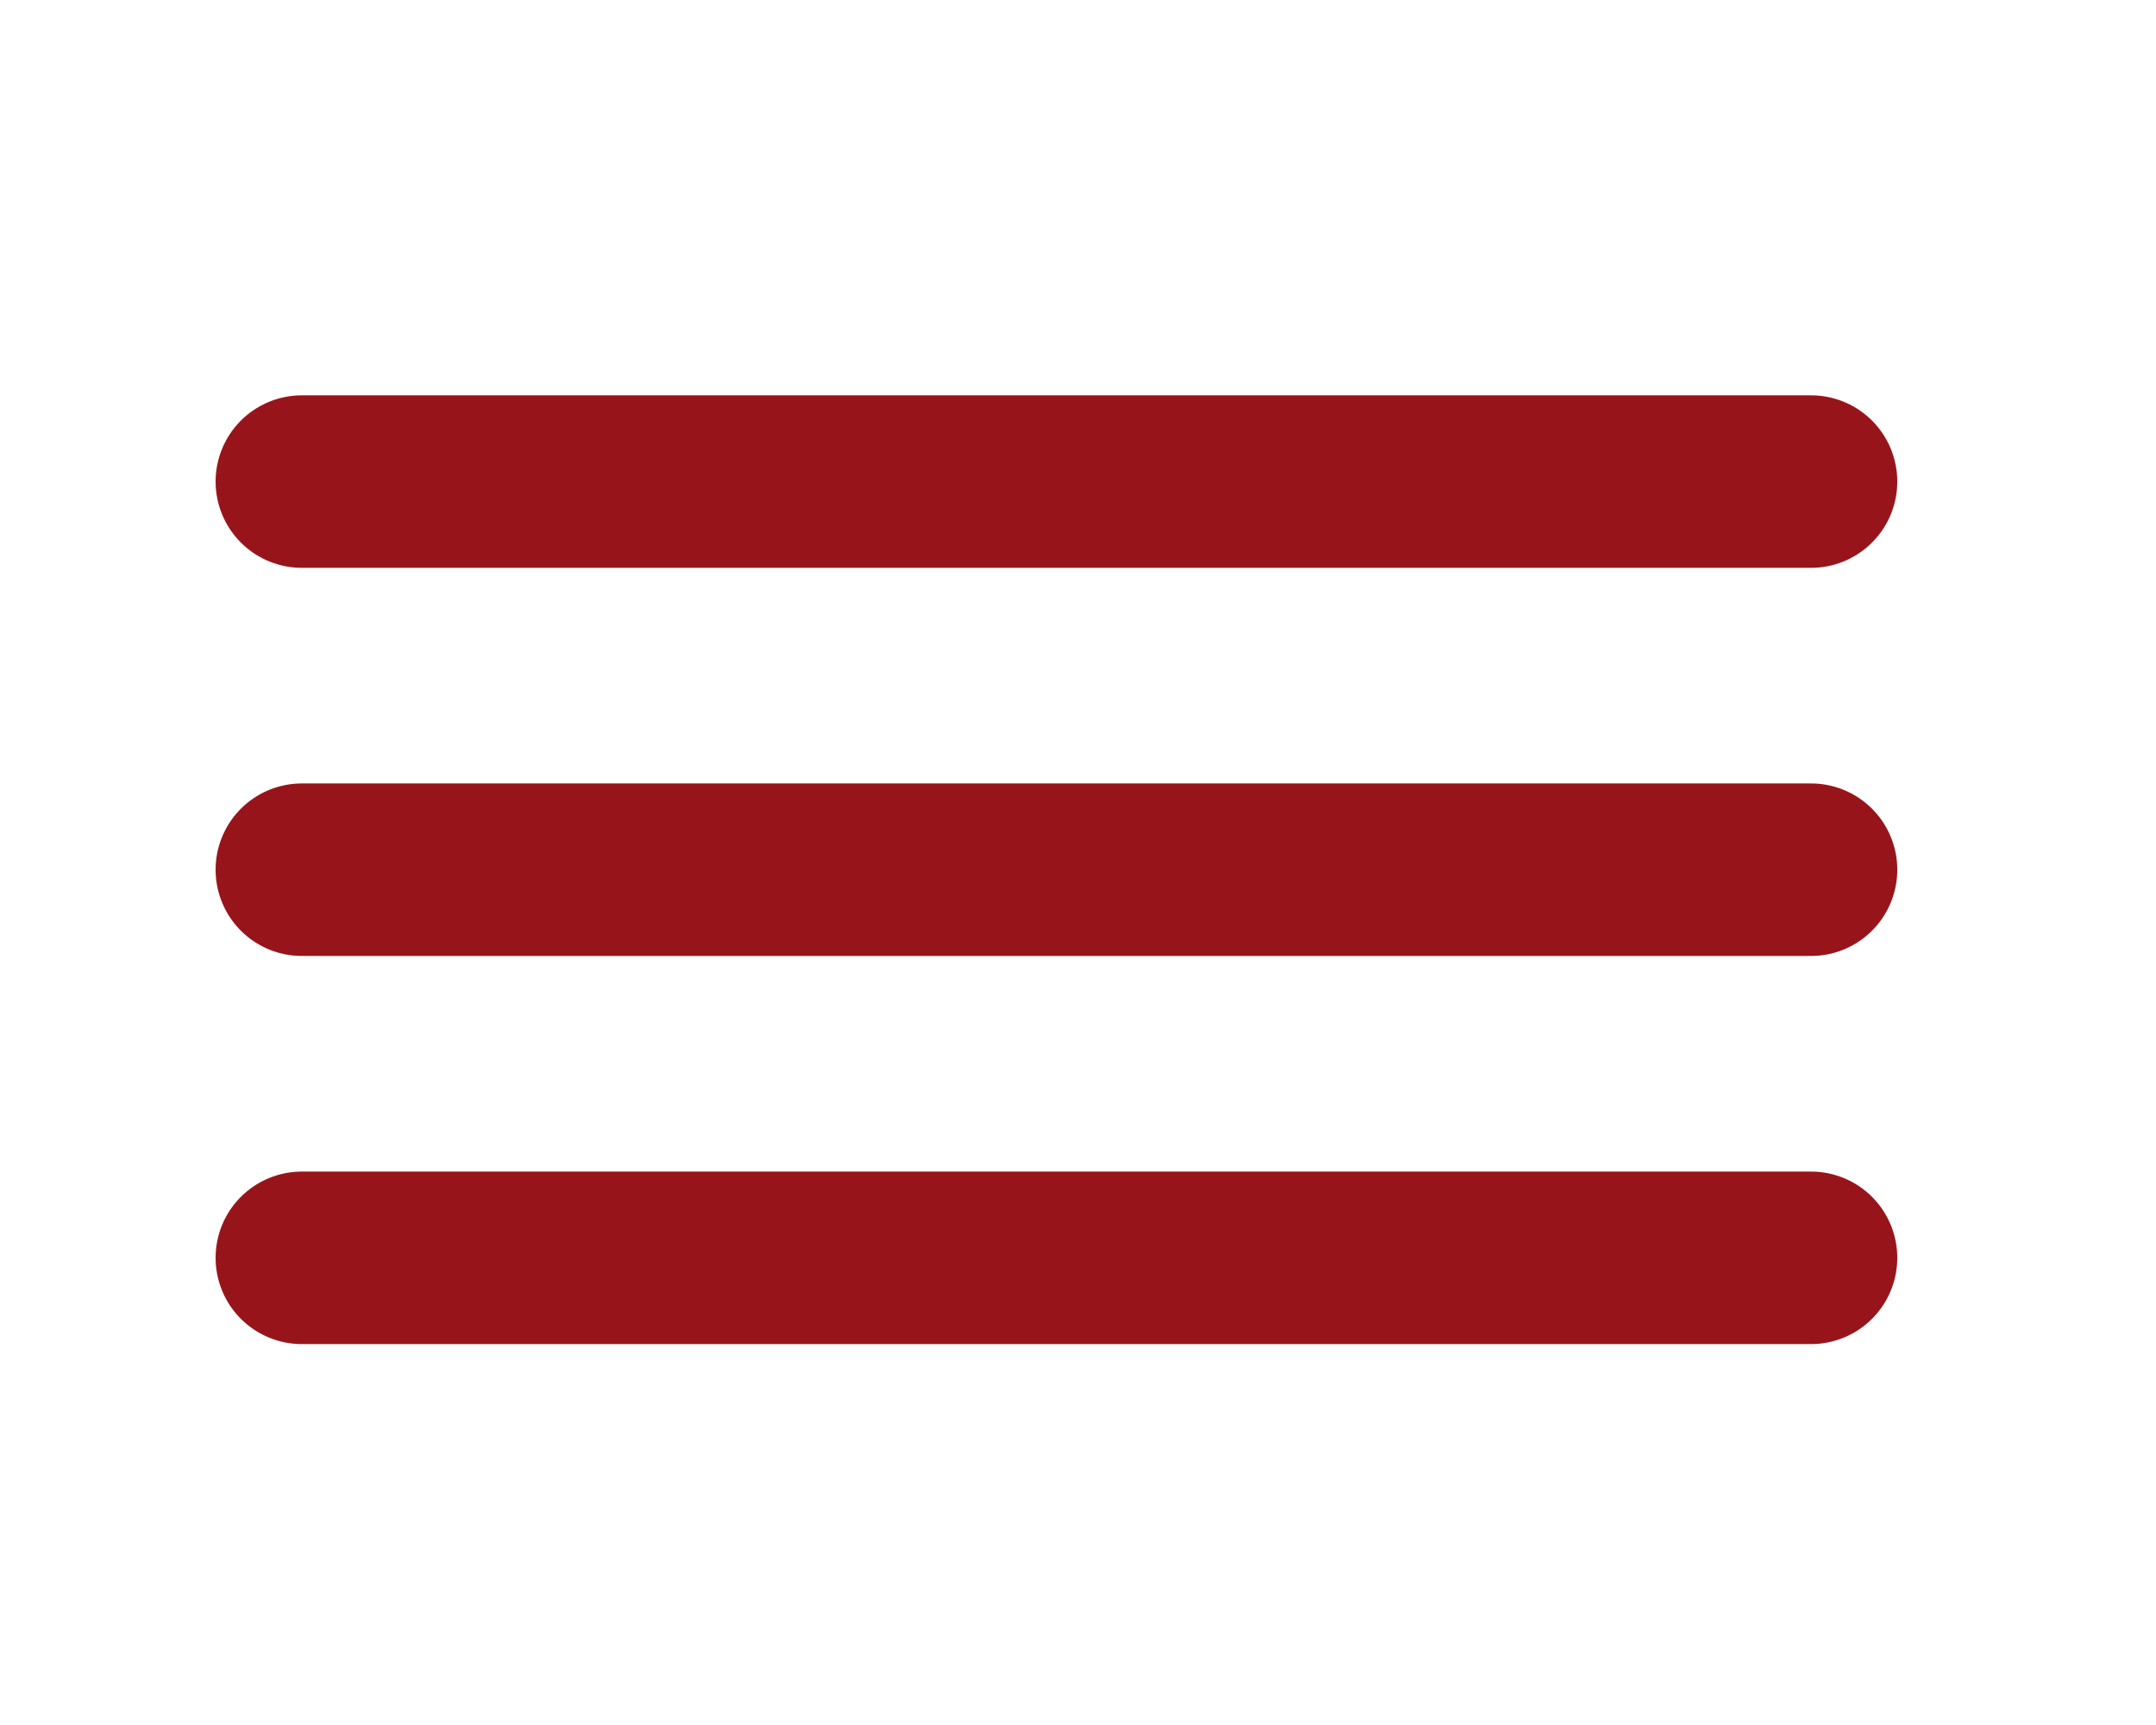
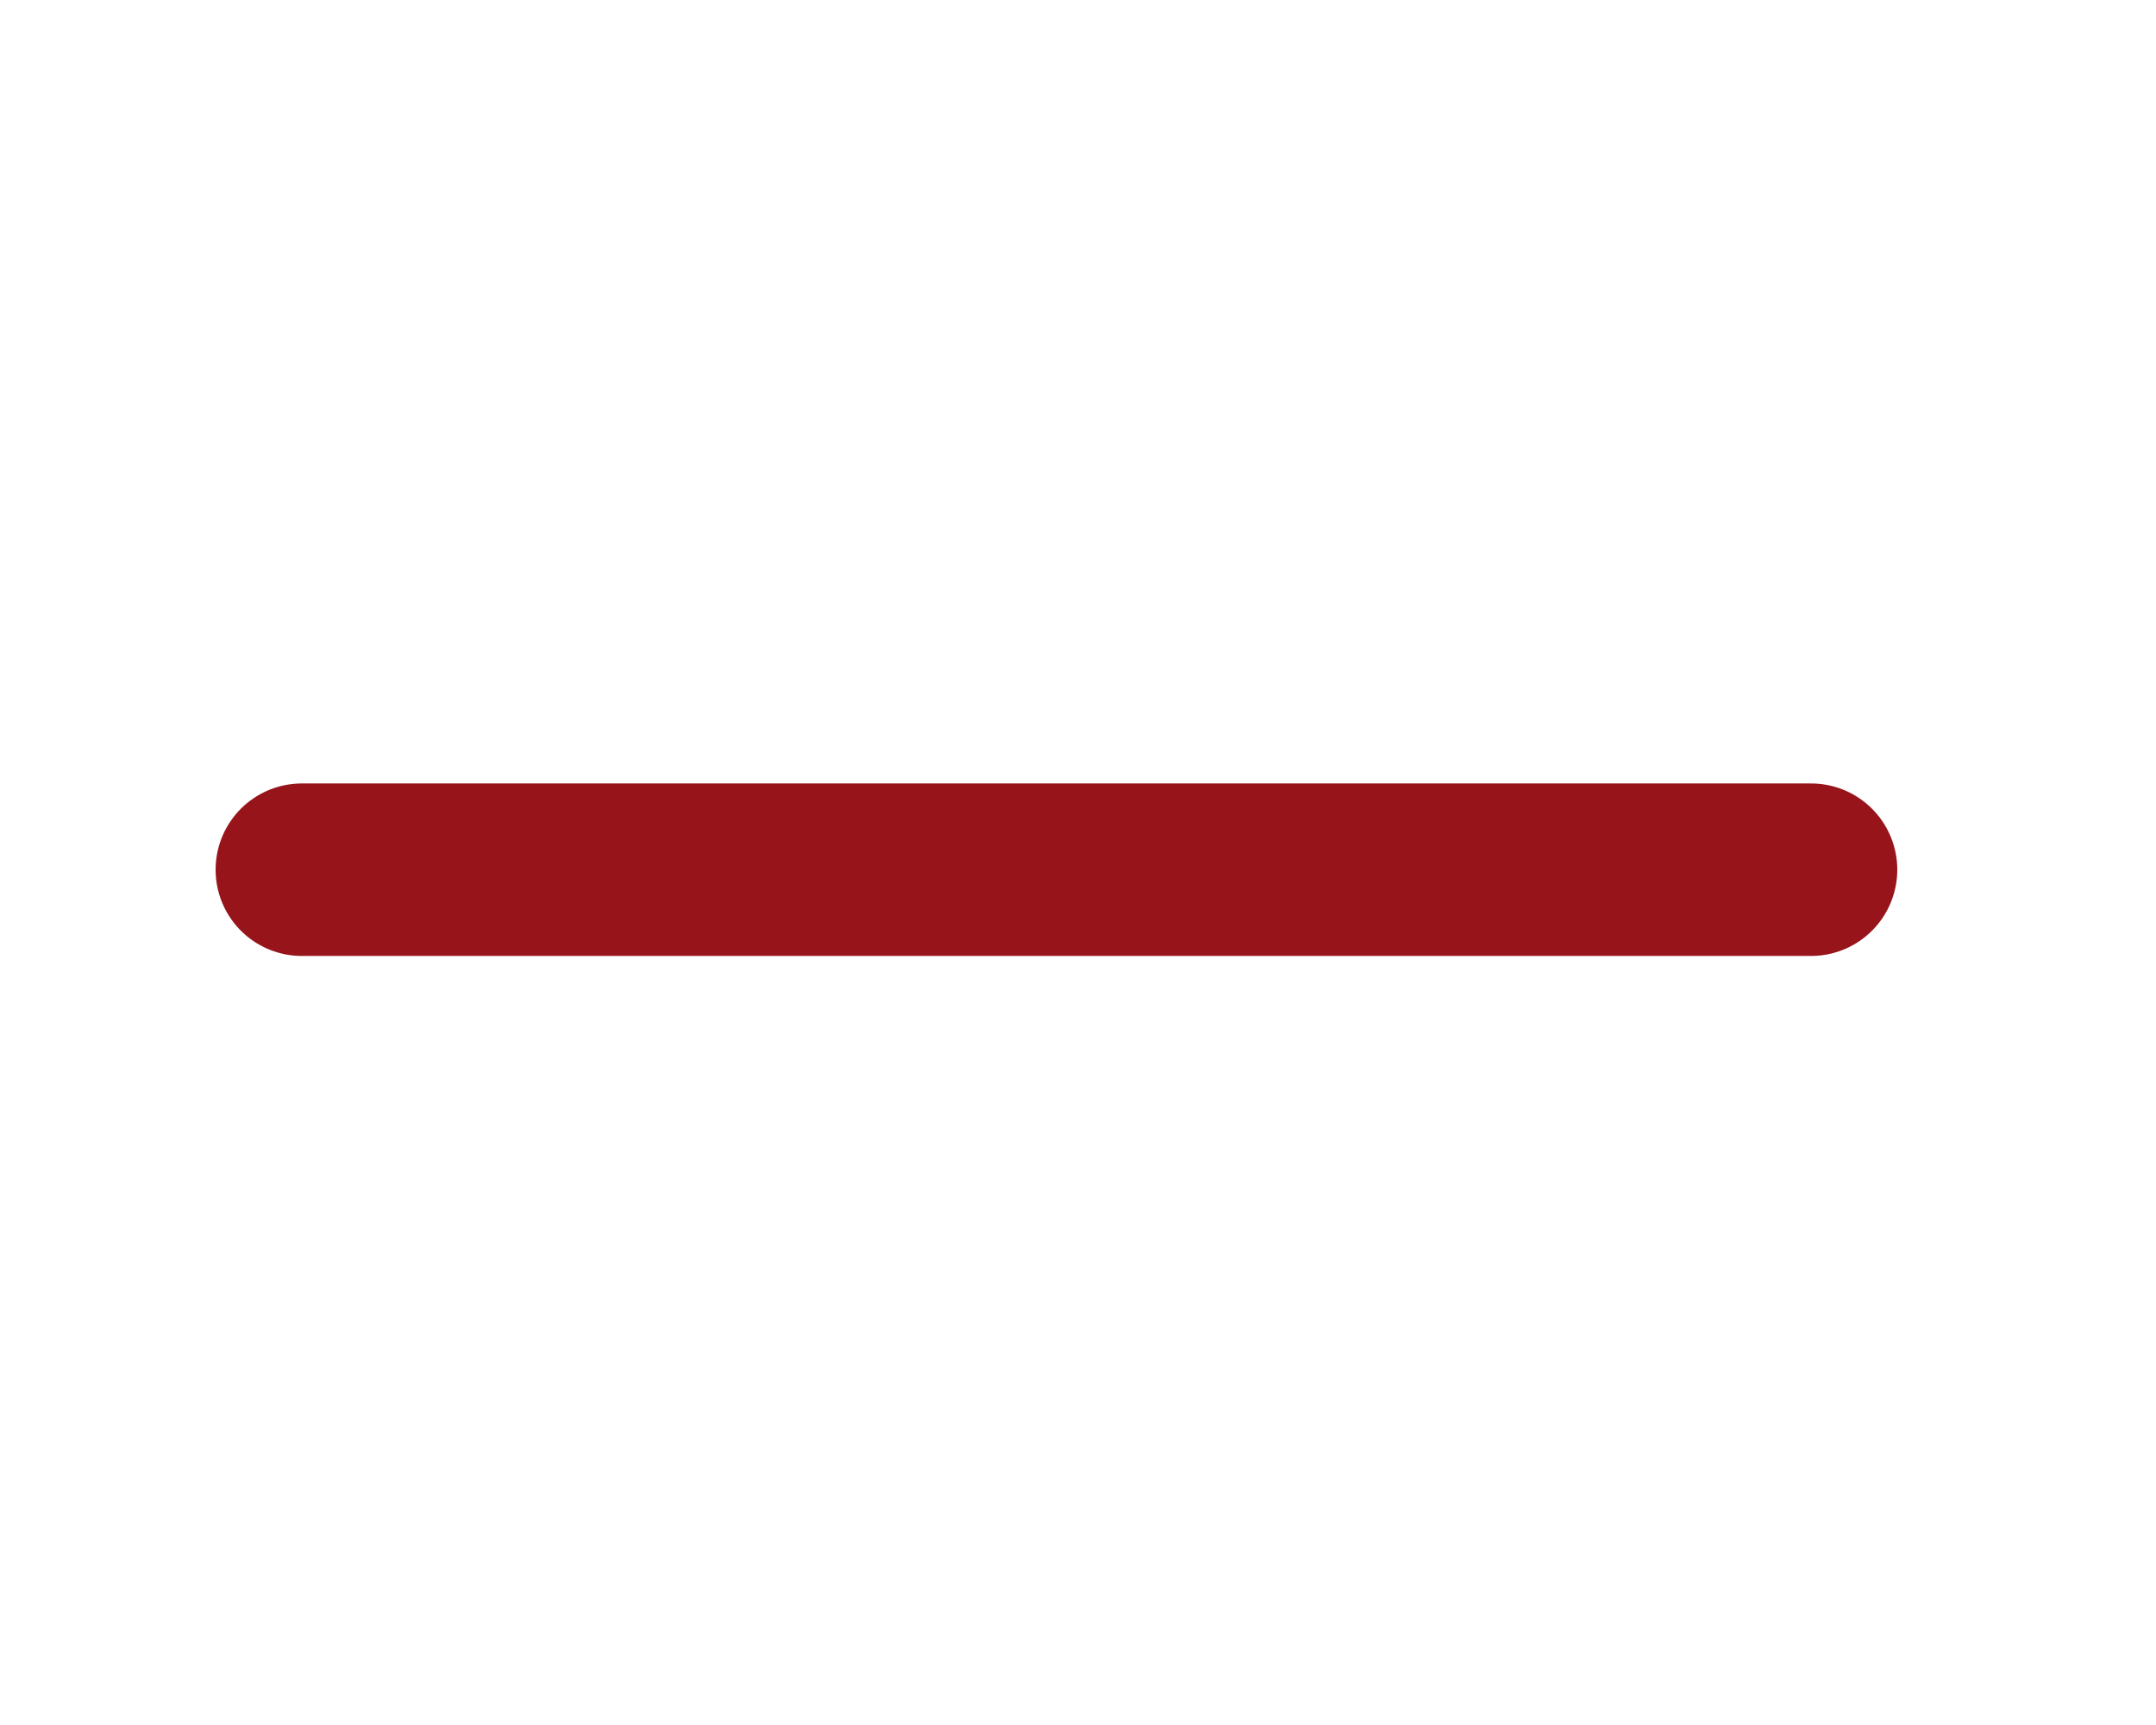
<svg xmlns="http://www.w3.org/2000/svg" version="1.2" baseProfile="tiny" id="Ebene_1" x="0px" y="0px" viewBox="0 0 50 40" xml:space="preserve">
  <g>
    <line stroke="#98141B" stroke-width="4" stroke-linecap="round" stroke-miterlimit="10" x1="7" y1="20.167" x2="42" y2="20.167" />
-     <line stroke="#98141B" stroke-width="4" stroke-linecap="round" stroke-miterlimit="10" x1="7" y1="11.167" x2="42" y2="11.167" />
-     <line stroke="#98141B" stroke-width="4" stroke-linecap="round" stroke-miterlimit="10" x1="7" y1="29.167" x2="42" y2="29.167" />
  </g>
</svg>